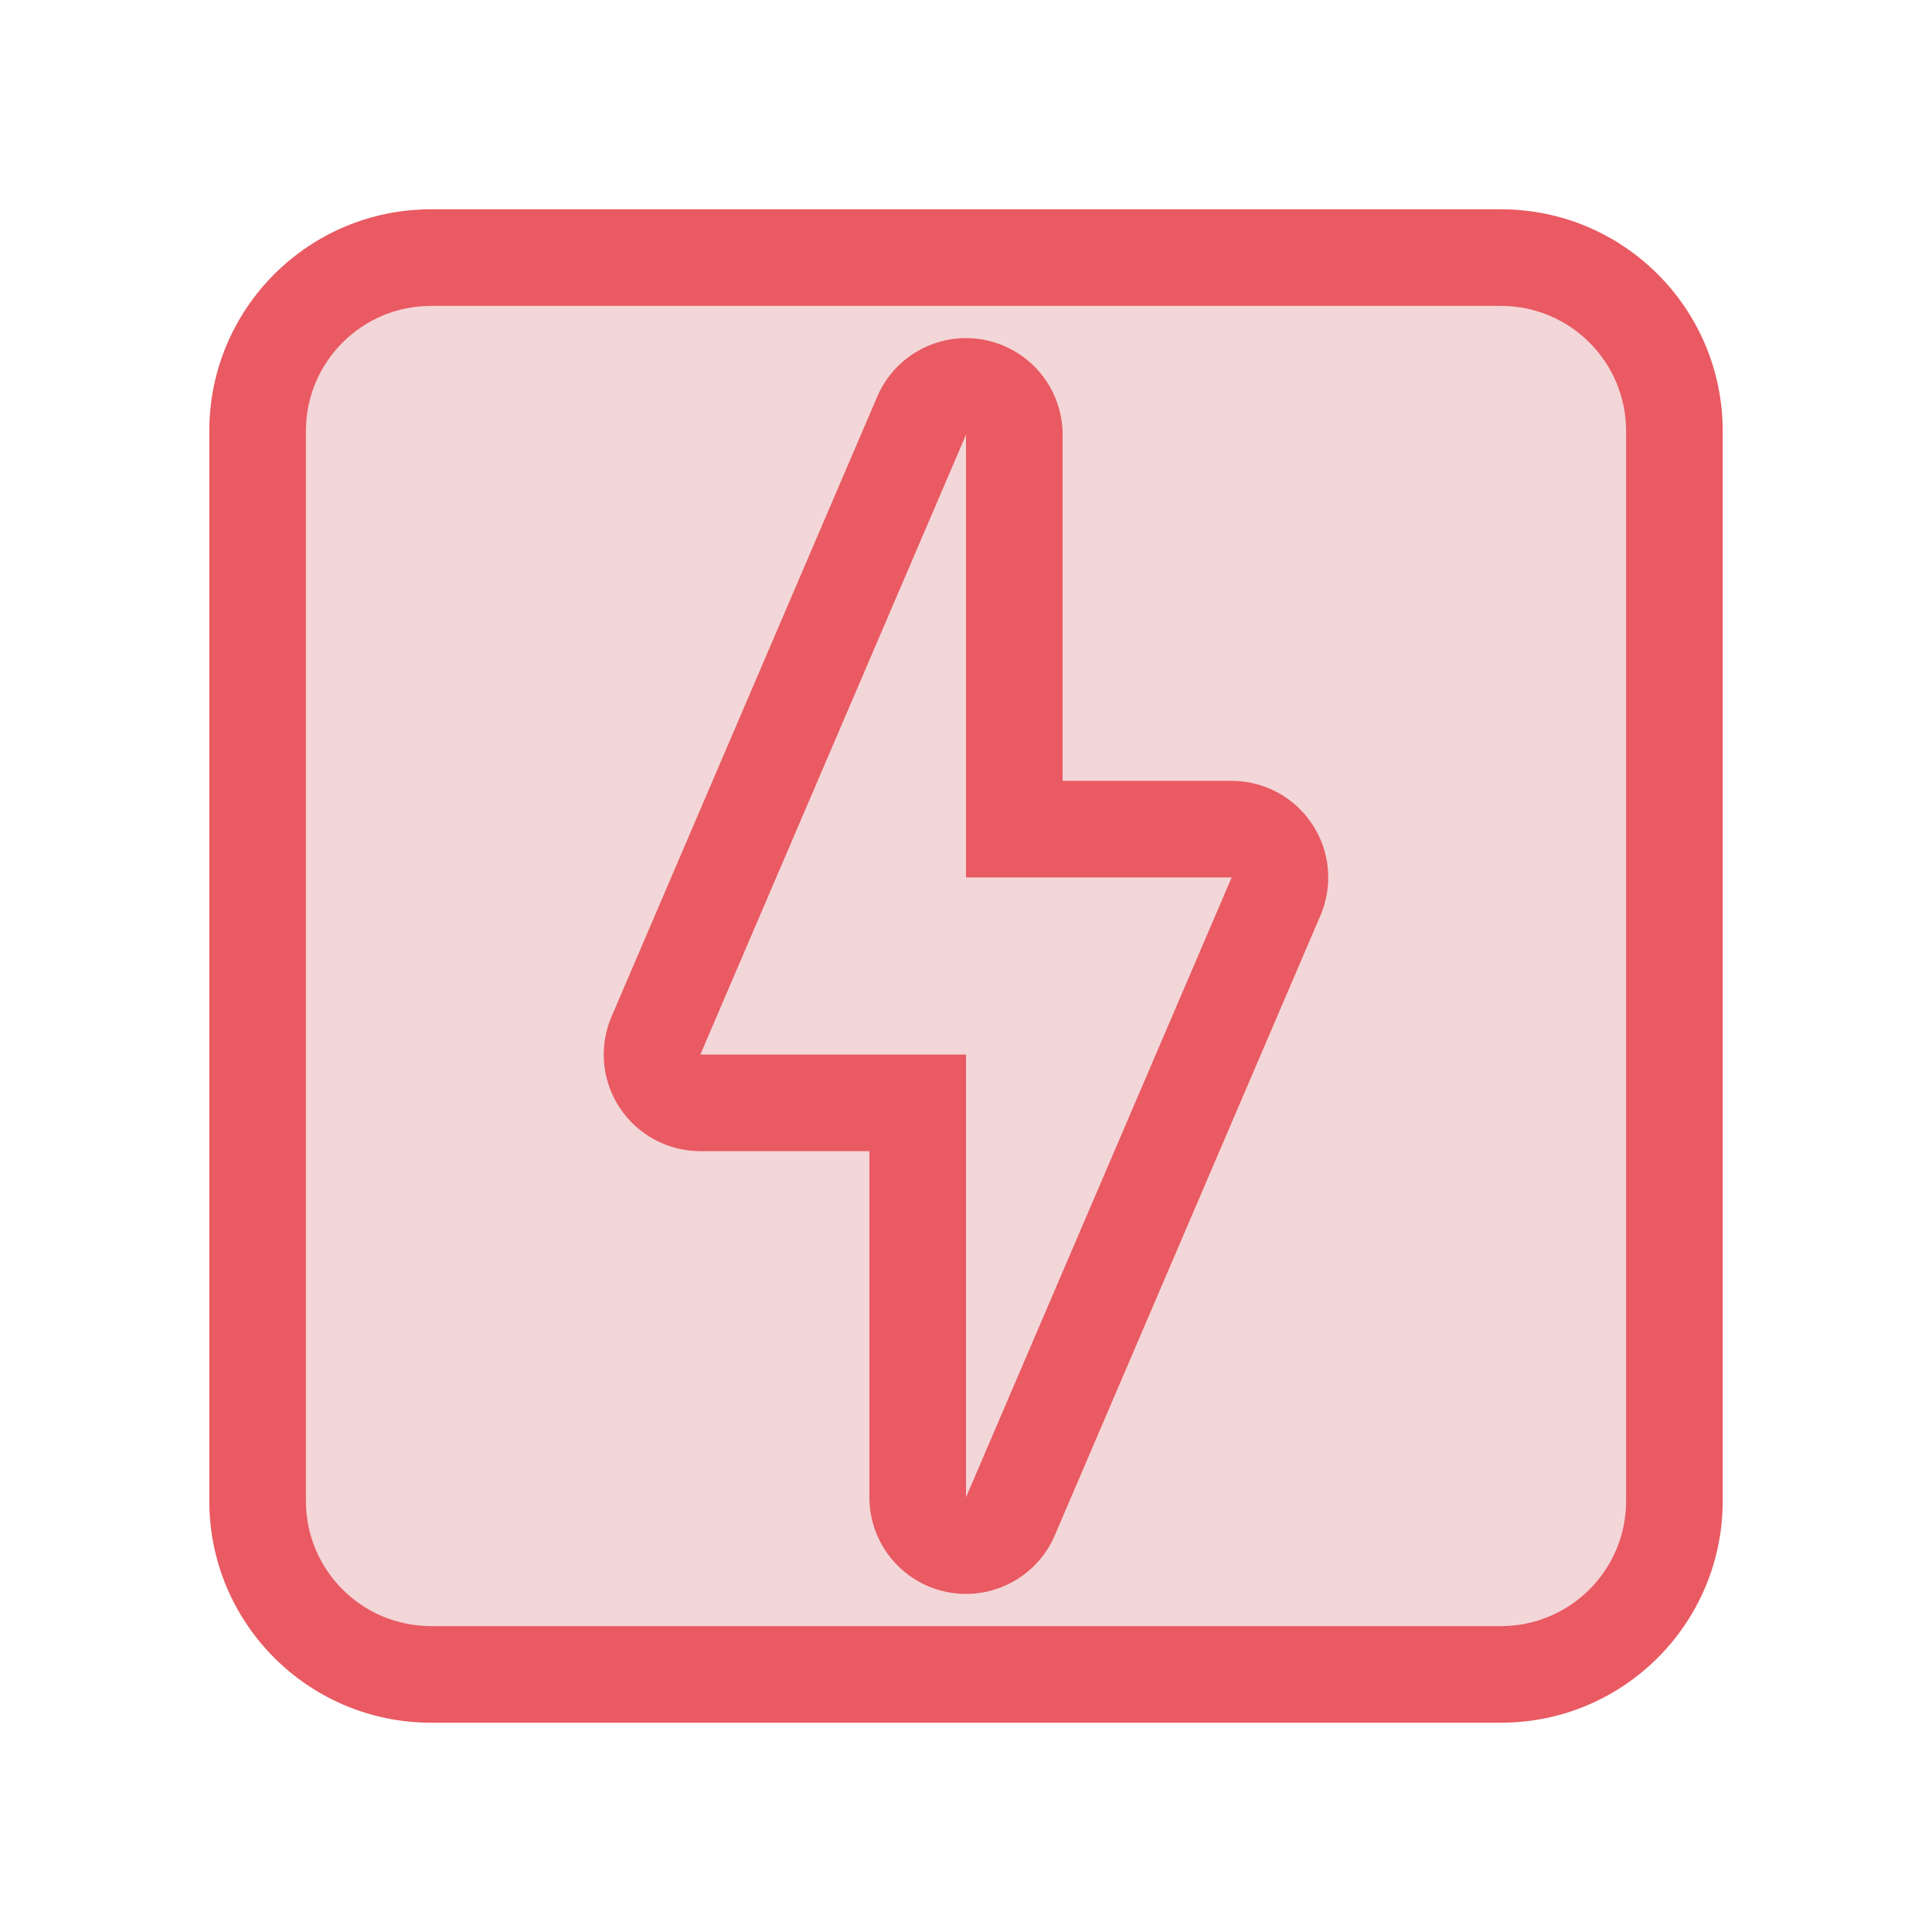
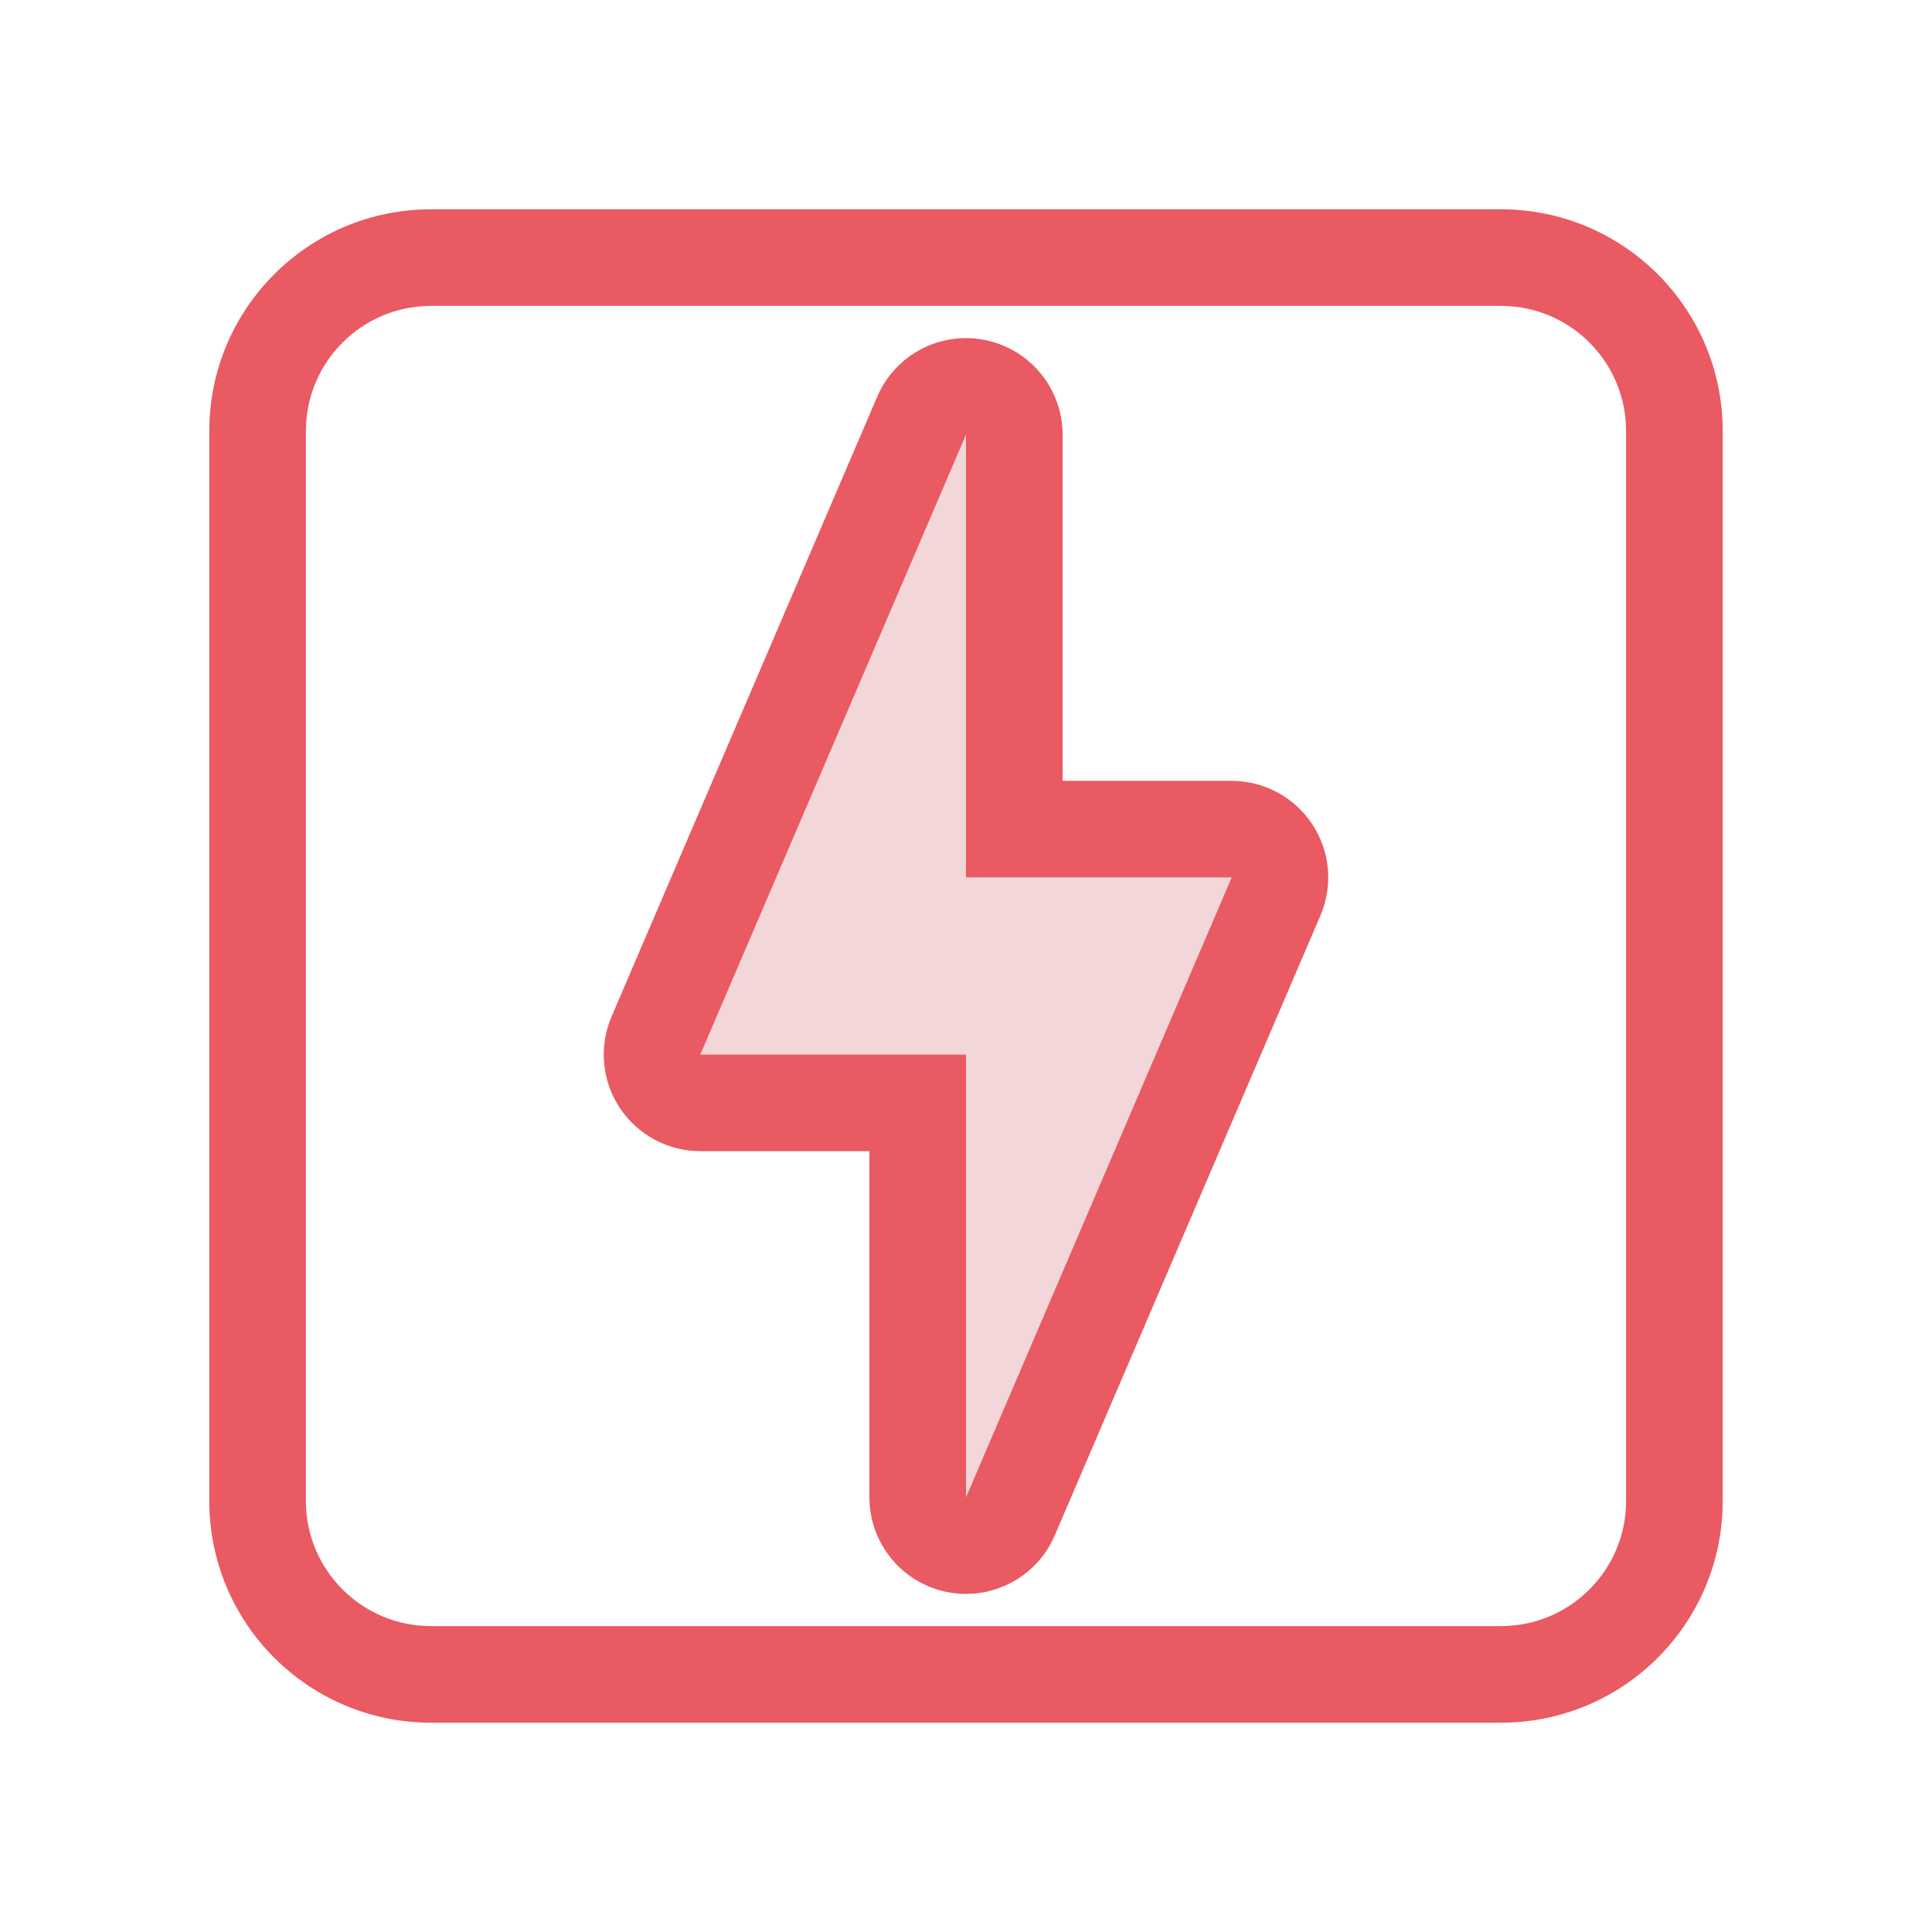
<svg xmlns="http://www.w3.org/2000/svg" width="60" height="60" viewBox="0 0 60 60" fill="none">
-   <path d="M46.614 52H13.386C10.411 52 8 49.589 8 46.614V13.386C8 10.411 10.411 8 13.386 8H46.614C49.589 8 52 10.411 52 13.386V46.614C52 49.589 49.589 52 46.614 52Z" fill="#F3D6D8" />
  <path fill-rule="evenodd" clip-rule="evenodd" d="M13.386 9.5C11.24 9.5 9.5 11.24 9.5 13.386V46.614C9.5 48.76 11.24 50.5 13.386 50.5H46.614C48.76 50.5 50.5 48.76 50.5 46.614V13.386C50.5 11.24 48.76 9.5 46.614 9.5H13.386ZM6.5 13.386C6.5 9.583 9.583 6.5 13.386 6.5H46.614C50.417 6.5 53.5 9.583 53.5 13.386V46.614C53.5 50.417 50.417 53.5 46.614 53.5H13.386C9.583 53.5 6.5 50.417 6.5 46.614V13.386Z" fill="#E95A62" />
  <path d="M30 13.5L21.75 32.75H30V46.5L38.25 27.25H30V13.5Z" fill="#F3D6D8" />
  <path fill-rule="evenodd" clip-rule="evenodd" d="M30.603 10.562C31.998 10.848 33 12.076 33 13.5V24.25H38.25C39.258 24.25 40.199 24.757 40.755 25.599C41.31 26.441 41.405 27.505 41.007 28.432L32.757 47.682C32.196 48.991 30.792 49.725 29.397 49.439C28.002 49.153 27 47.925 27 46.5V35.75H21.75C20.742 35.75 19.801 35.244 19.245 34.402C18.69 33.56 18.595 32.495 18.993 31.569L27.243 12.319C27.804 11.009 29.208 10.275 30.603 10.562ZM30 46.5V32.75H21.75L30 13.5V27.25H38.25L30 46.5Z" fill="#E95A62" />
</svg>